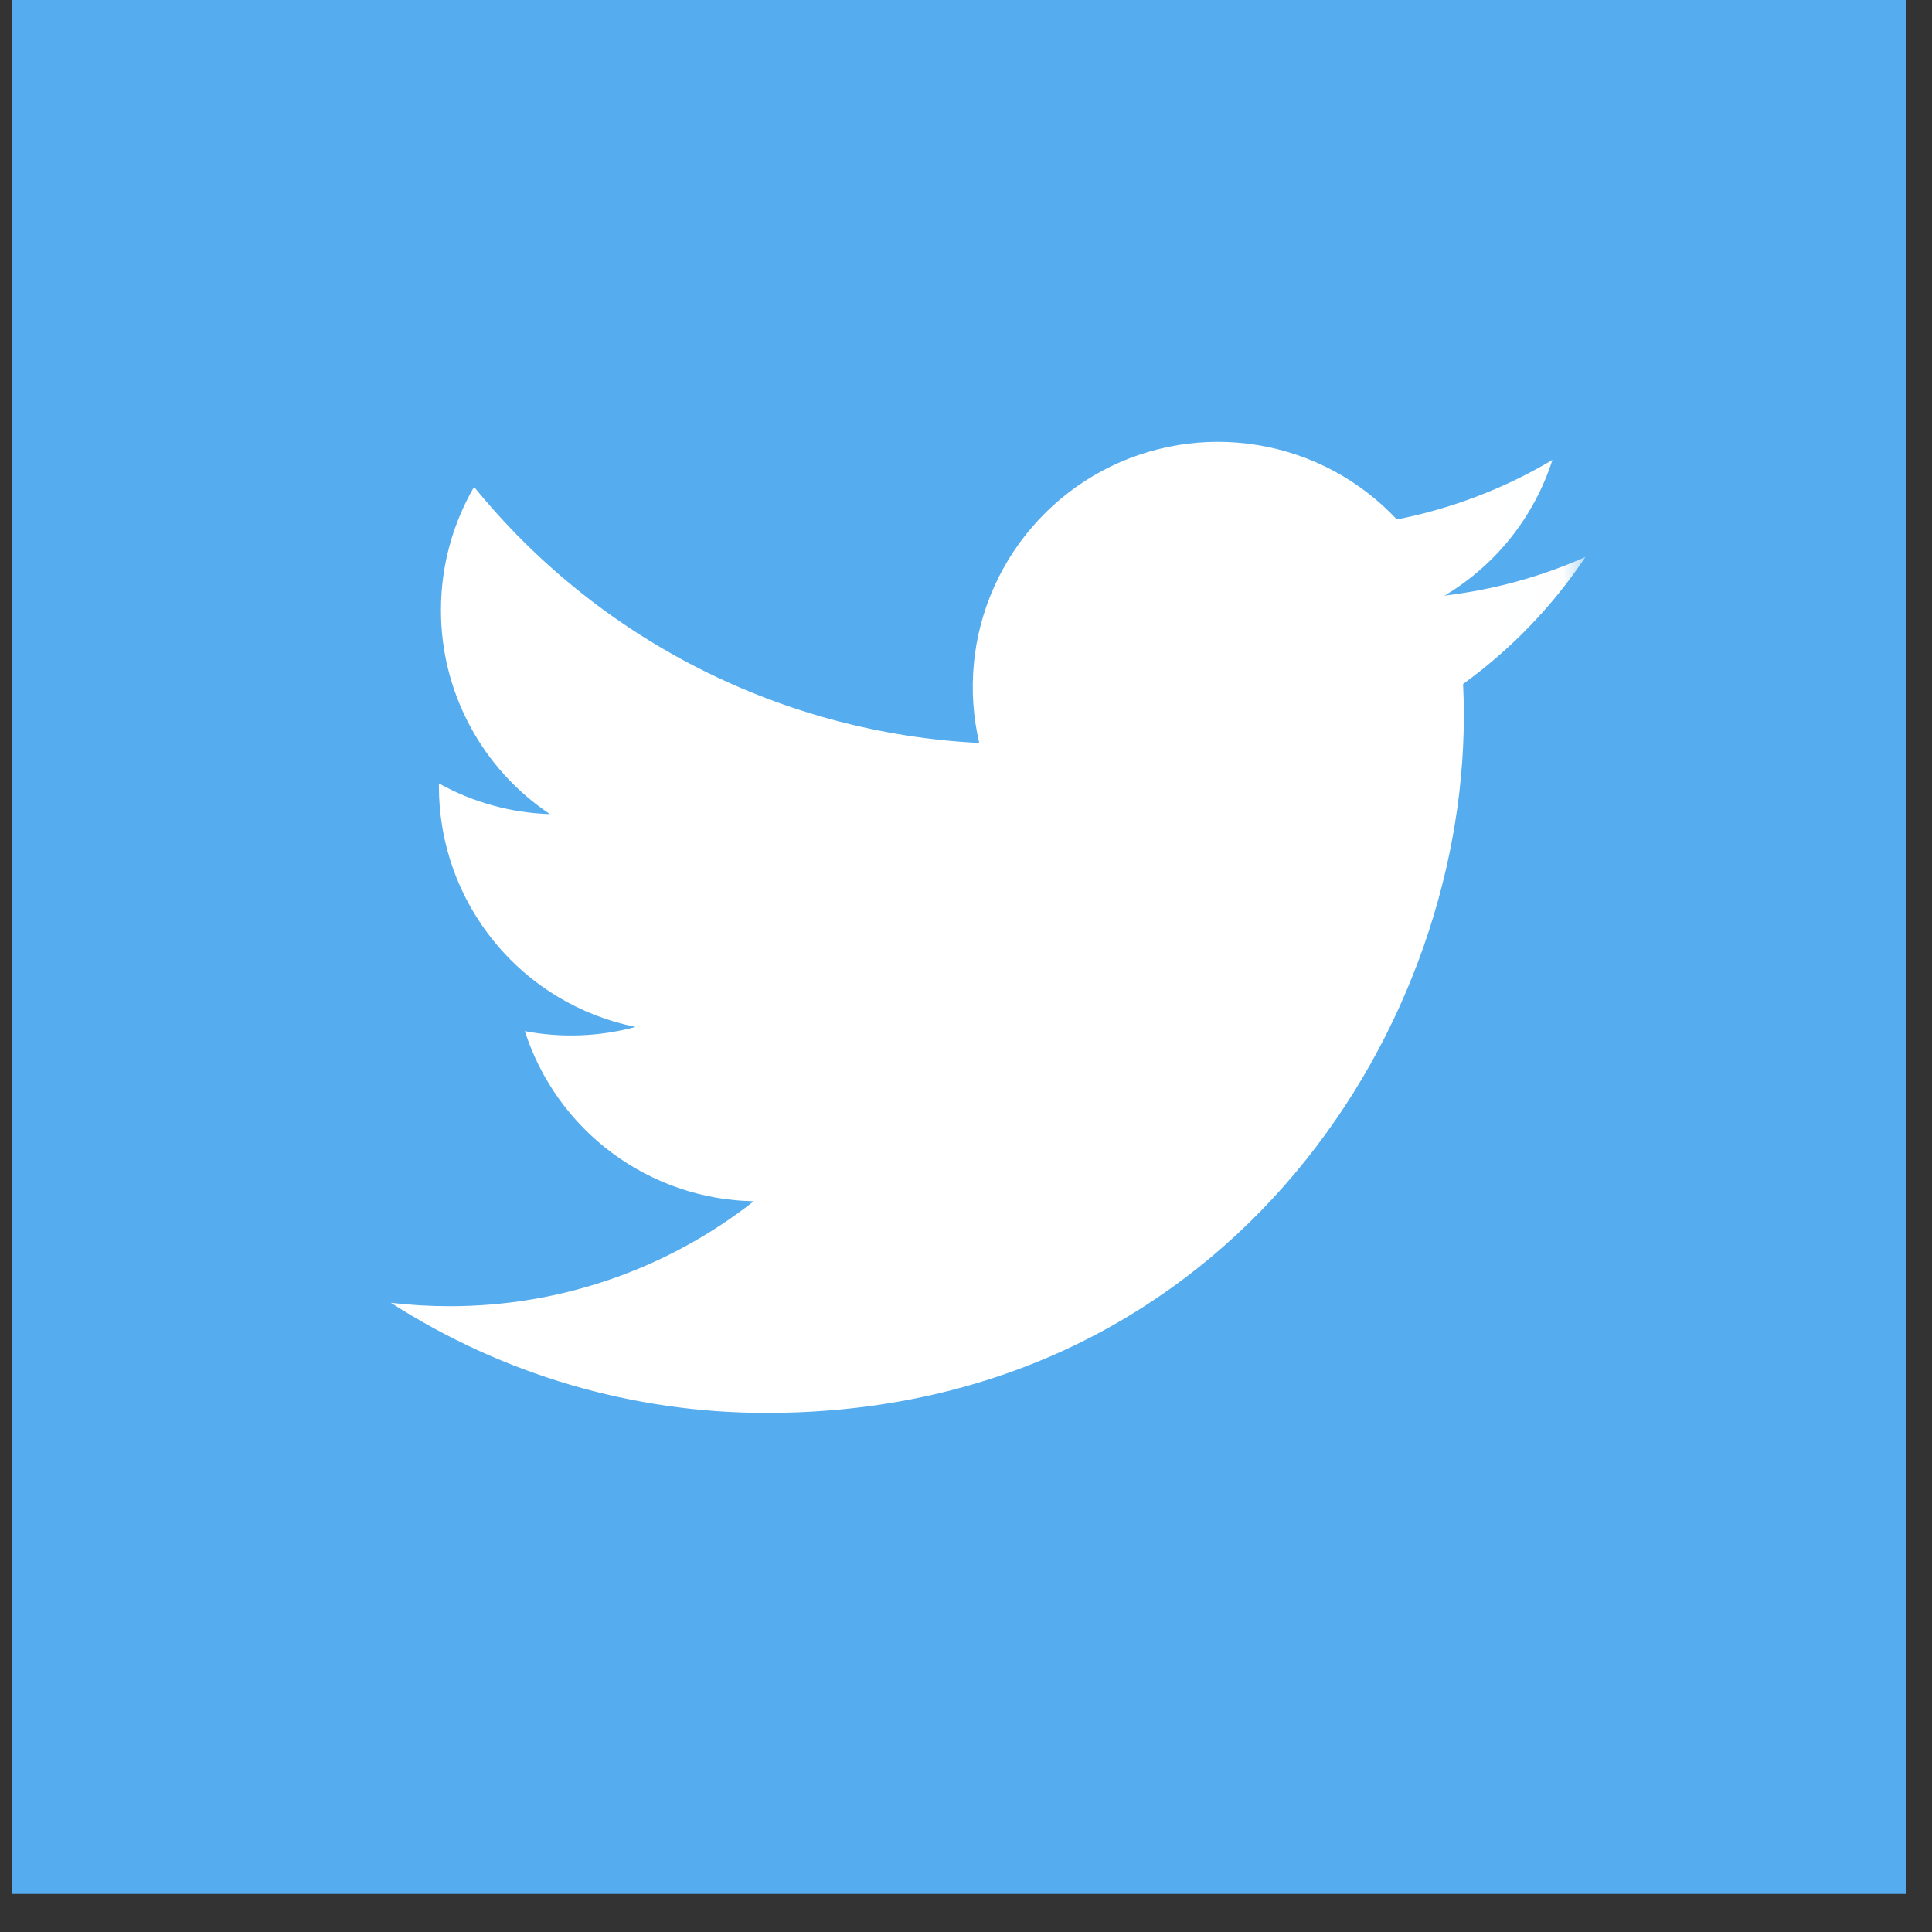
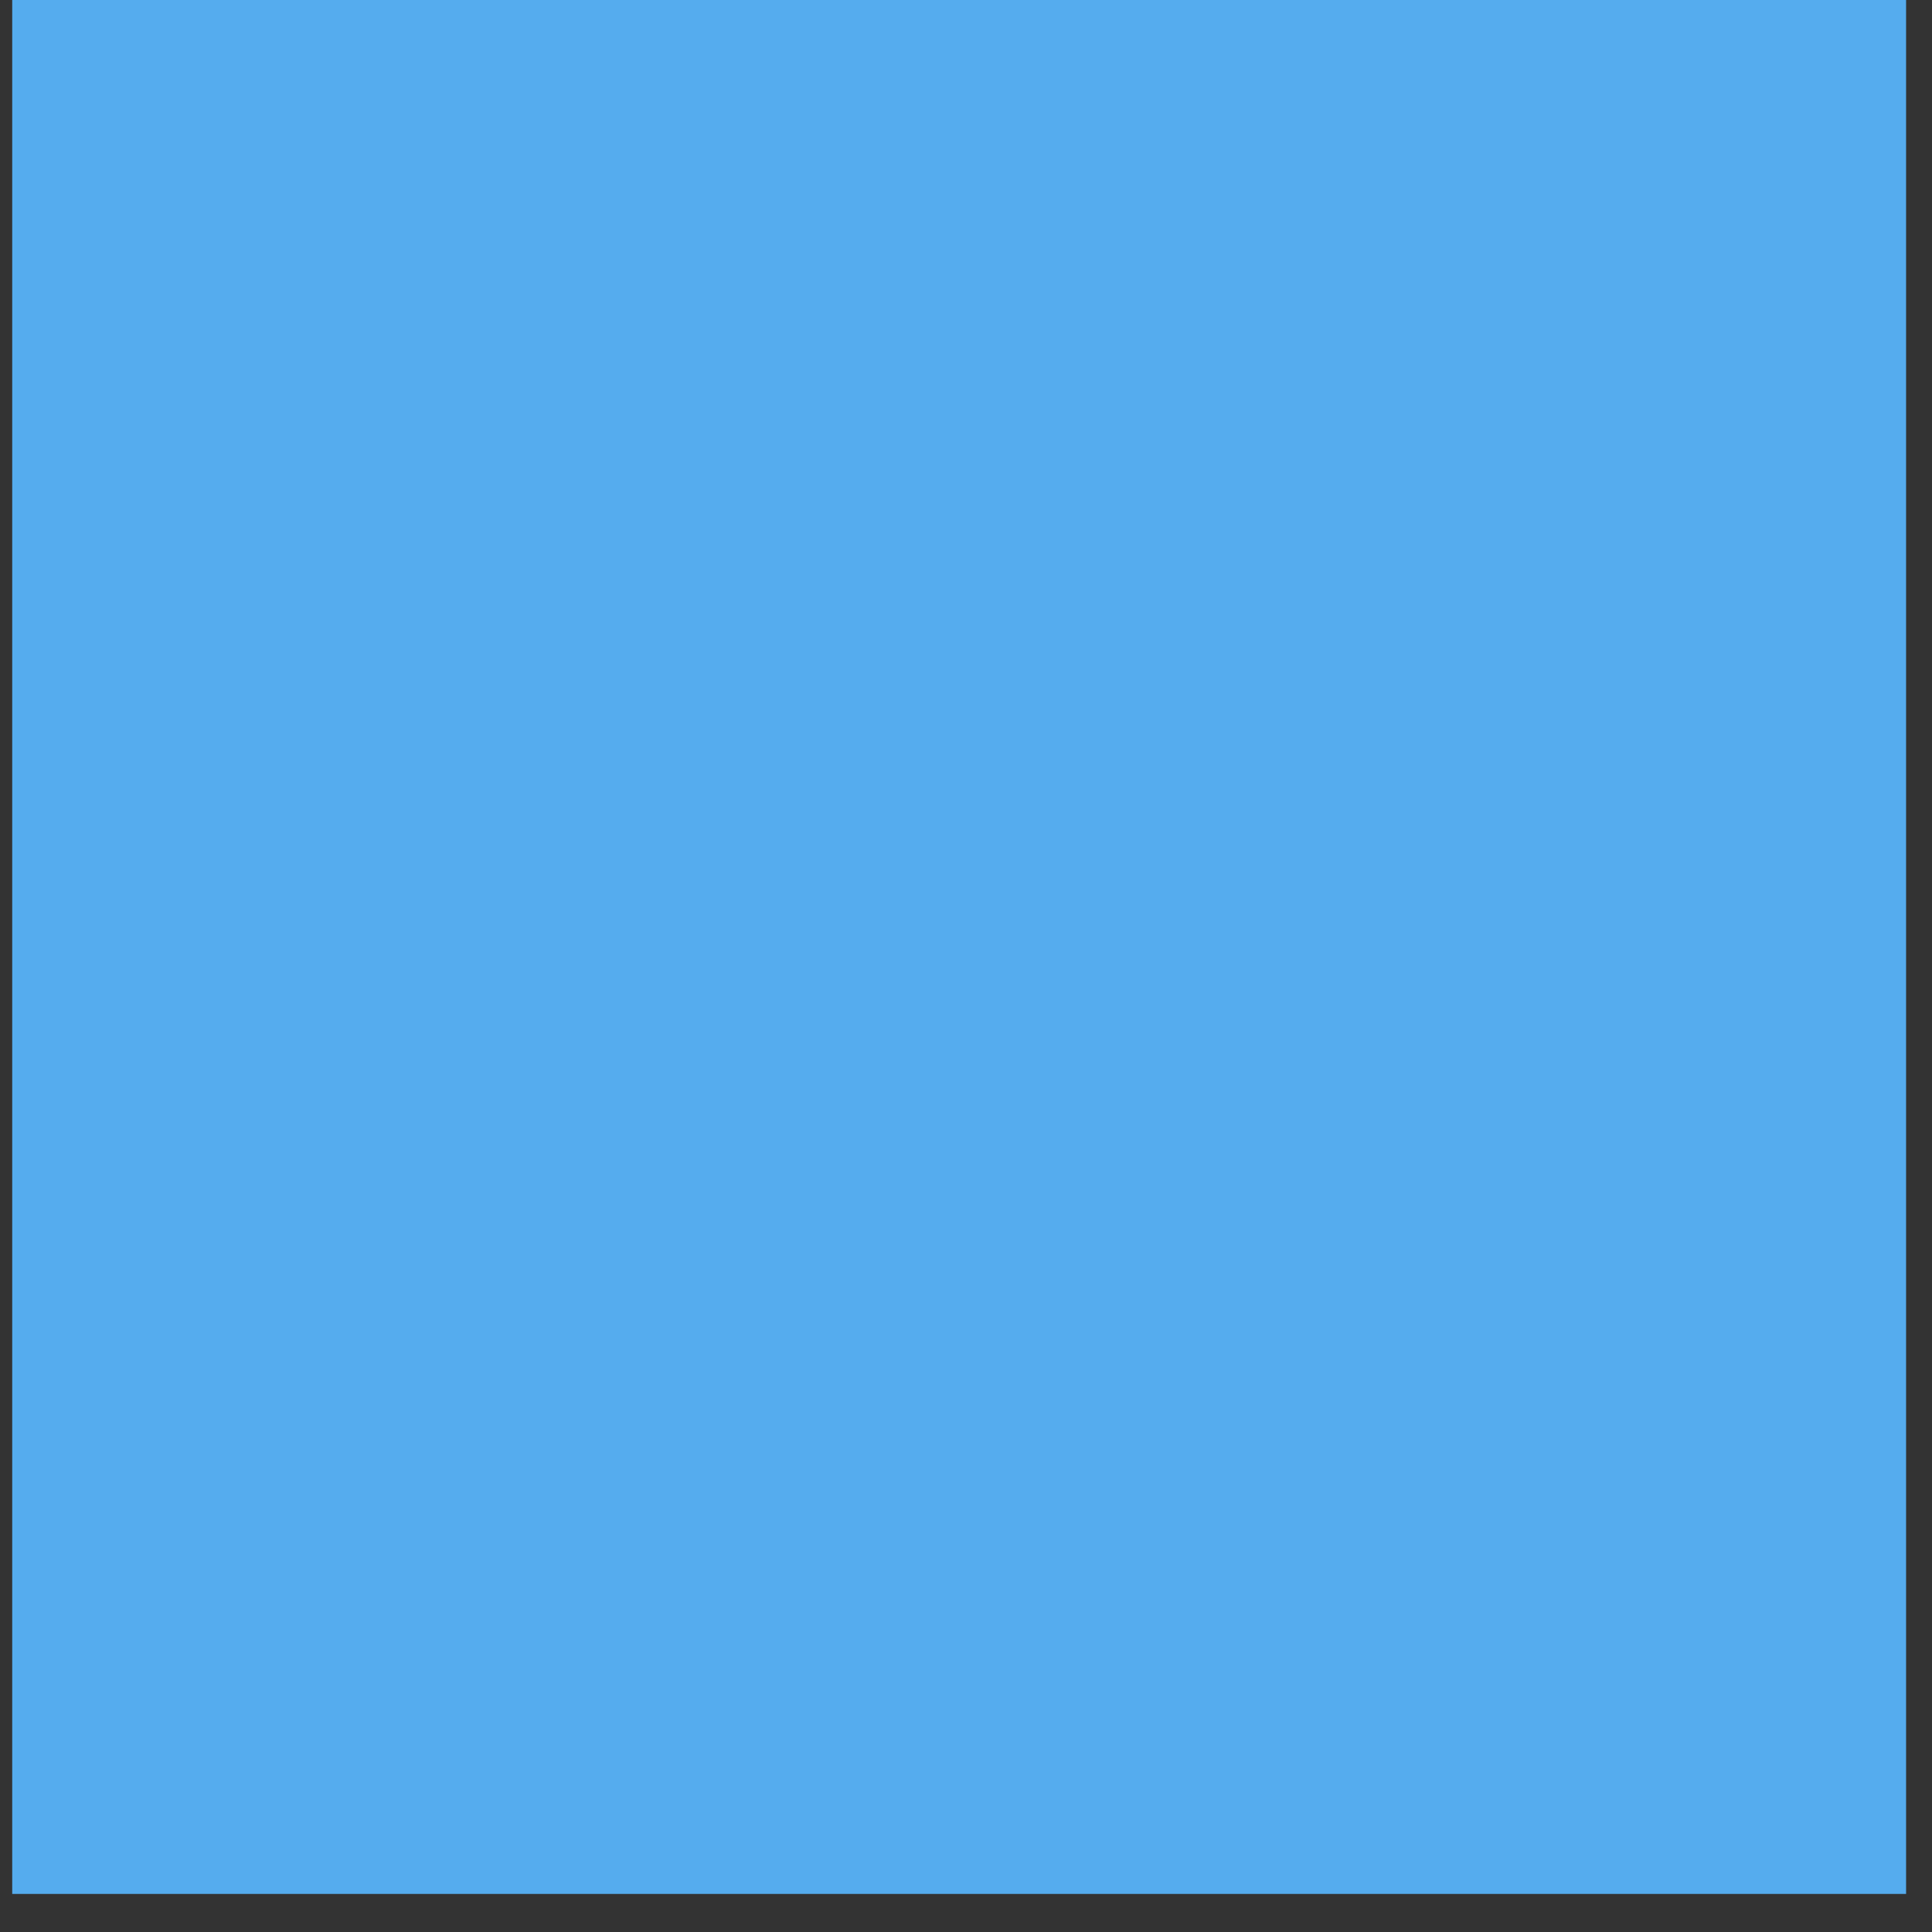
<svg xmlns="http://www.w3.org/2000/svg" width="34" height="34" viewBox="0 0 34 34" fill="none">
  <rect x="0" y="0" width="34" height="34" fill="#333333" stroke="none" />
  <path d="M33.544 0H0.215V33.33H33.544V0Z" fill="#55ACEE" />
  <mask id="mask0_163_84" style="mask-type:luminance" maskUnits="userSpaceOnUse" x="5" y="5" width="23" height="23">
    <path d="M27.989 5.555H5.77V27.774H27.989V5.555Z" fill="white" />
  </mask>
  <g mask="url(#mask0_163_84)">
-     <path d="M27.901 9.802C27.128 10.145 26.297 10.377 25.424 10.481C26.325 9.942 26.999 9.094 27.32 8.094C26.474 8.597 25.548 8.951 24.582 9.141C23.932 8.447 23.072 7.987 22.134 7.833C21.197 7.678 20.234 7.838 19.396 8.286C18.559 8.735 17.893 9.447 17.501 10.313C17.11 11.179 17.016 12.15 17.233 13.075C15.518 12.989 13.84 12.543 12.309 11.767C10.777 10.991 9.426 9.901 8.343 8.568C7.973 9.207 7.76 9.948 7.76 10.737C7.759 11.447 7.934 12.146 8.269 12.772C8.603 13.399 9.087 13.933 9.678 14.327C8.993 14.305 8.323 14.12 7.724 13.787V13.843C7.724 14.839 8.069 15.804 8.7 16.575C9.33 17.346 10.208 17.875 11.184 18.072C10.549 18.244 9.883 18.269 9.236 18.146C9.512 19.003 10.048 19.752 10.771 20.289C11.493 20.826 12.366 21.124 13.265 21.14C11.738 22.339 9.851 22.99 7.909 22.987C7.565 22.987 7.221 22.967 6.879 22.927C8.851 24.195 11.146 24.867 13.49 24.865C21.424 24.865 25.761 18.293 25.761 12.594C25.761 12.409 25.757 12.222 25.748 12.037C26.592 11.426 27.32 10.671 27.899 9.805L27.901 9.802Z" fill="white" />
-   </g>
+     </g>
</svg>